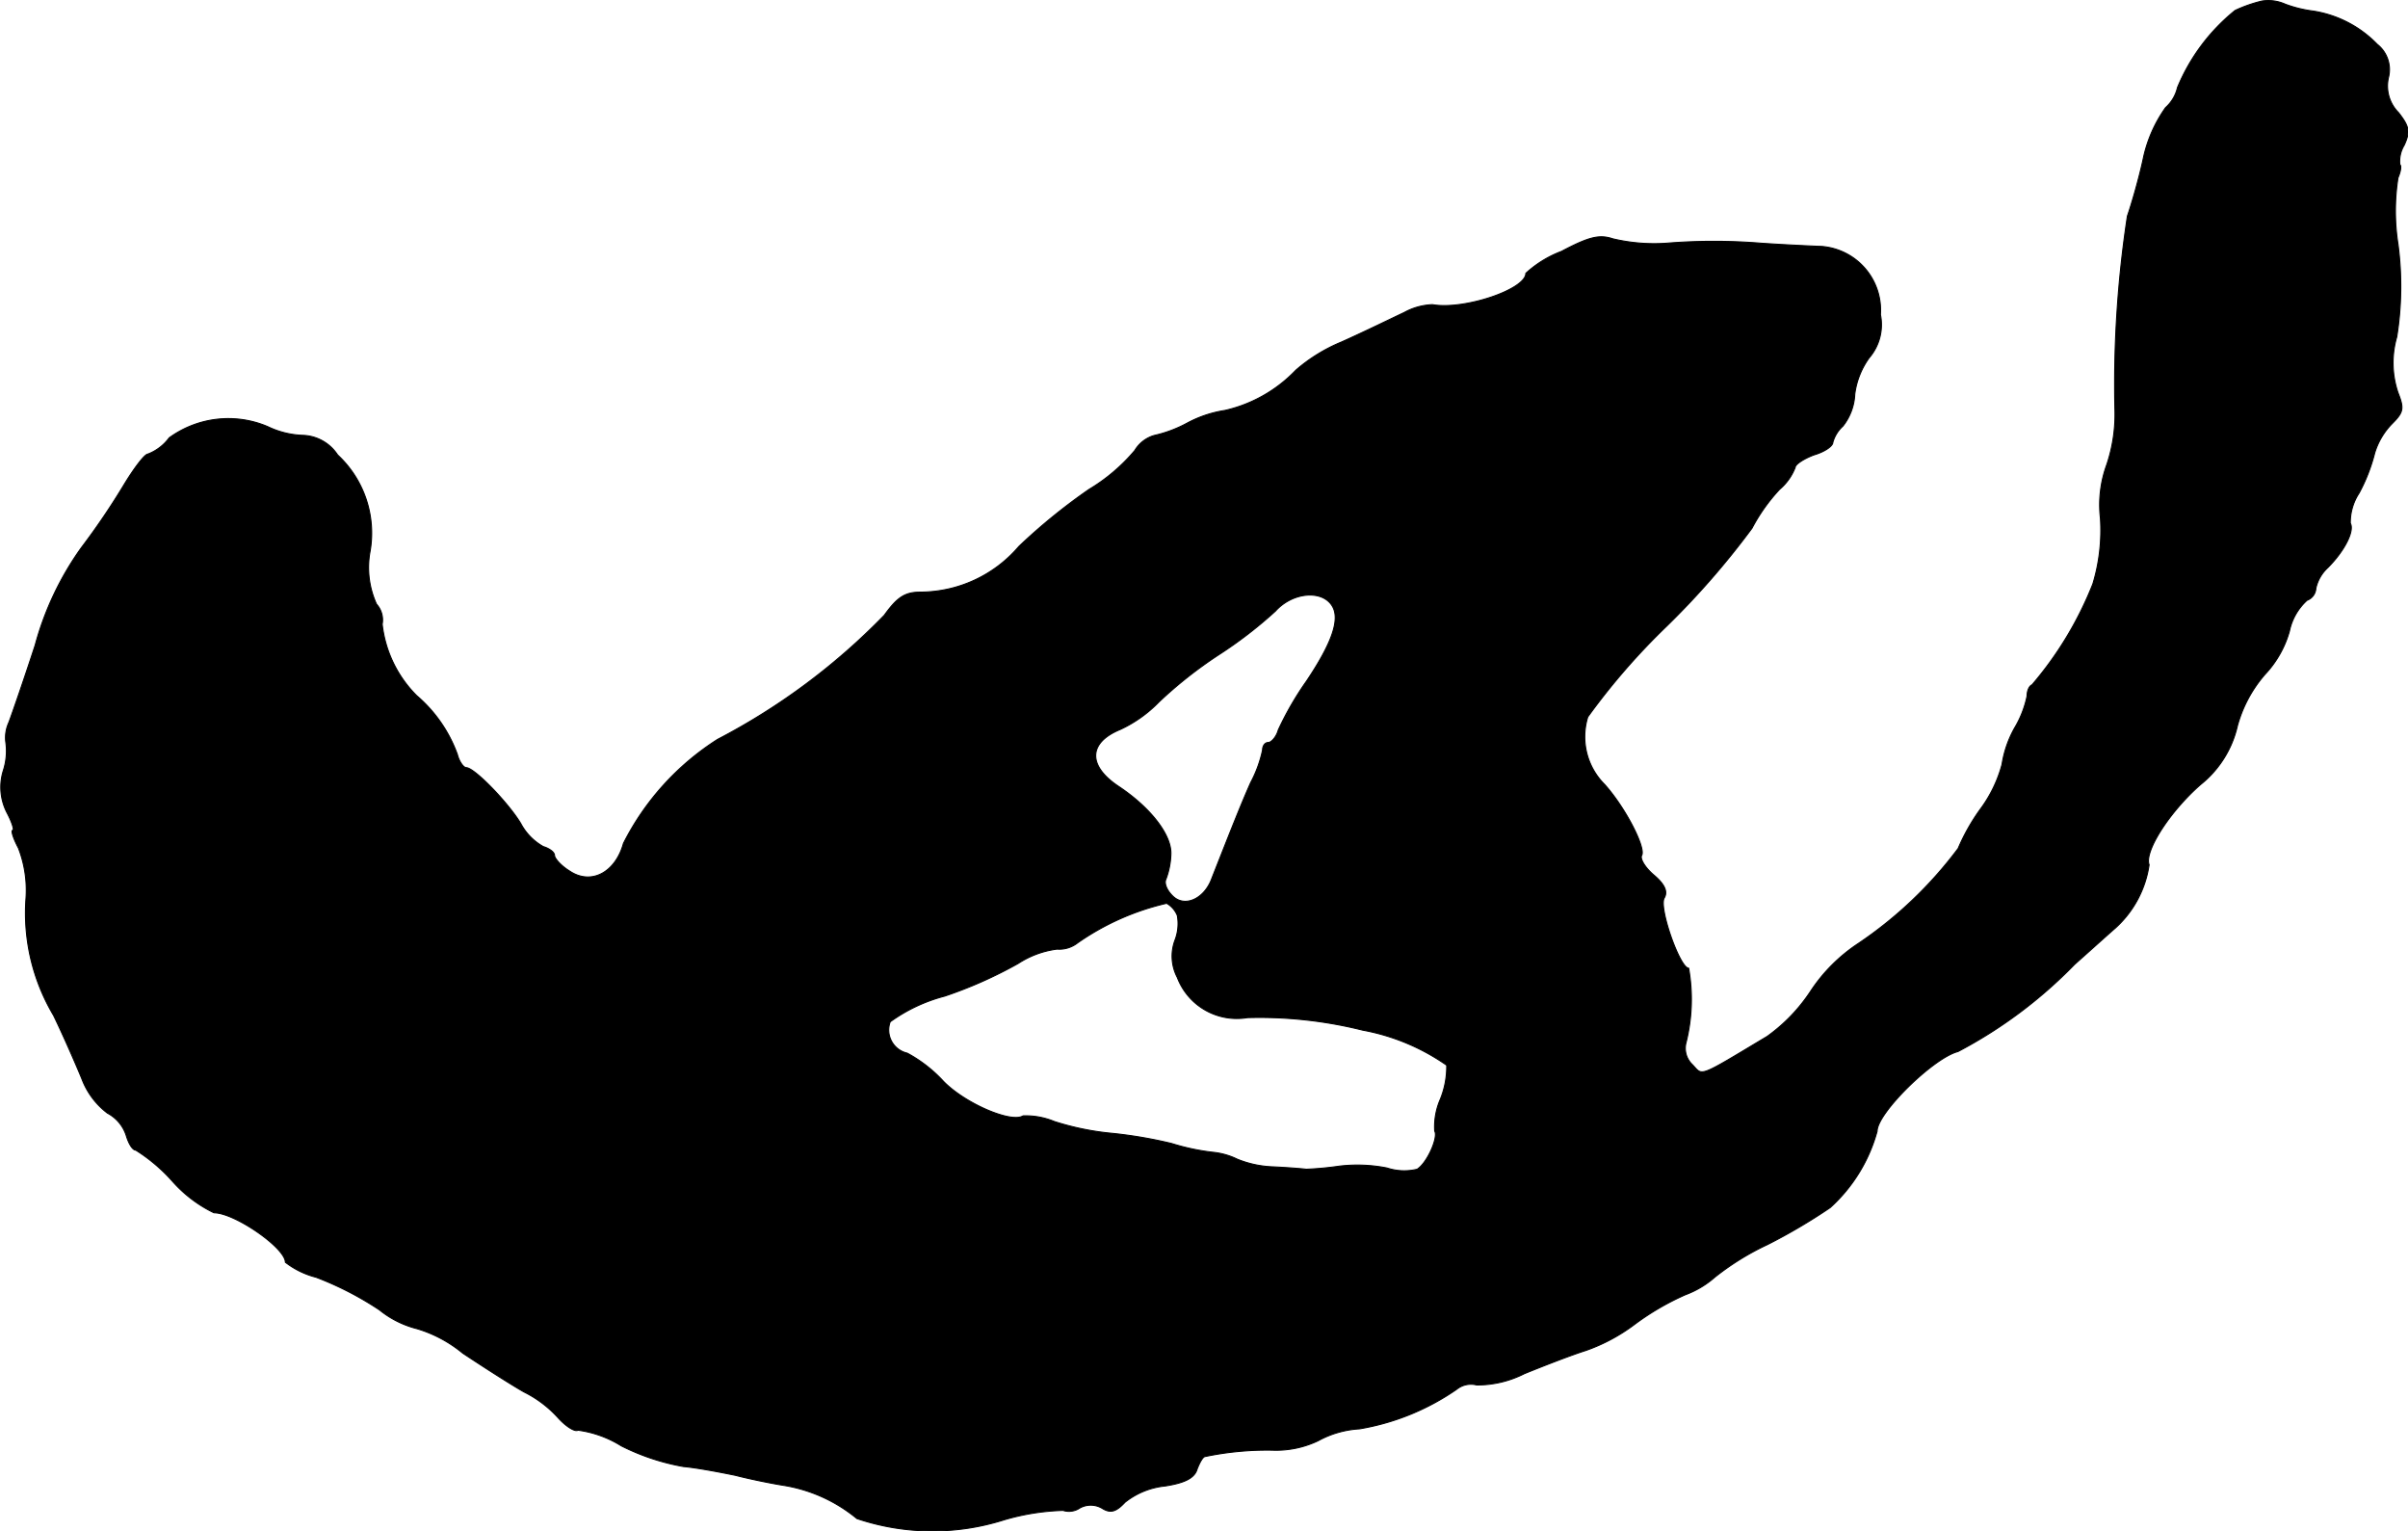
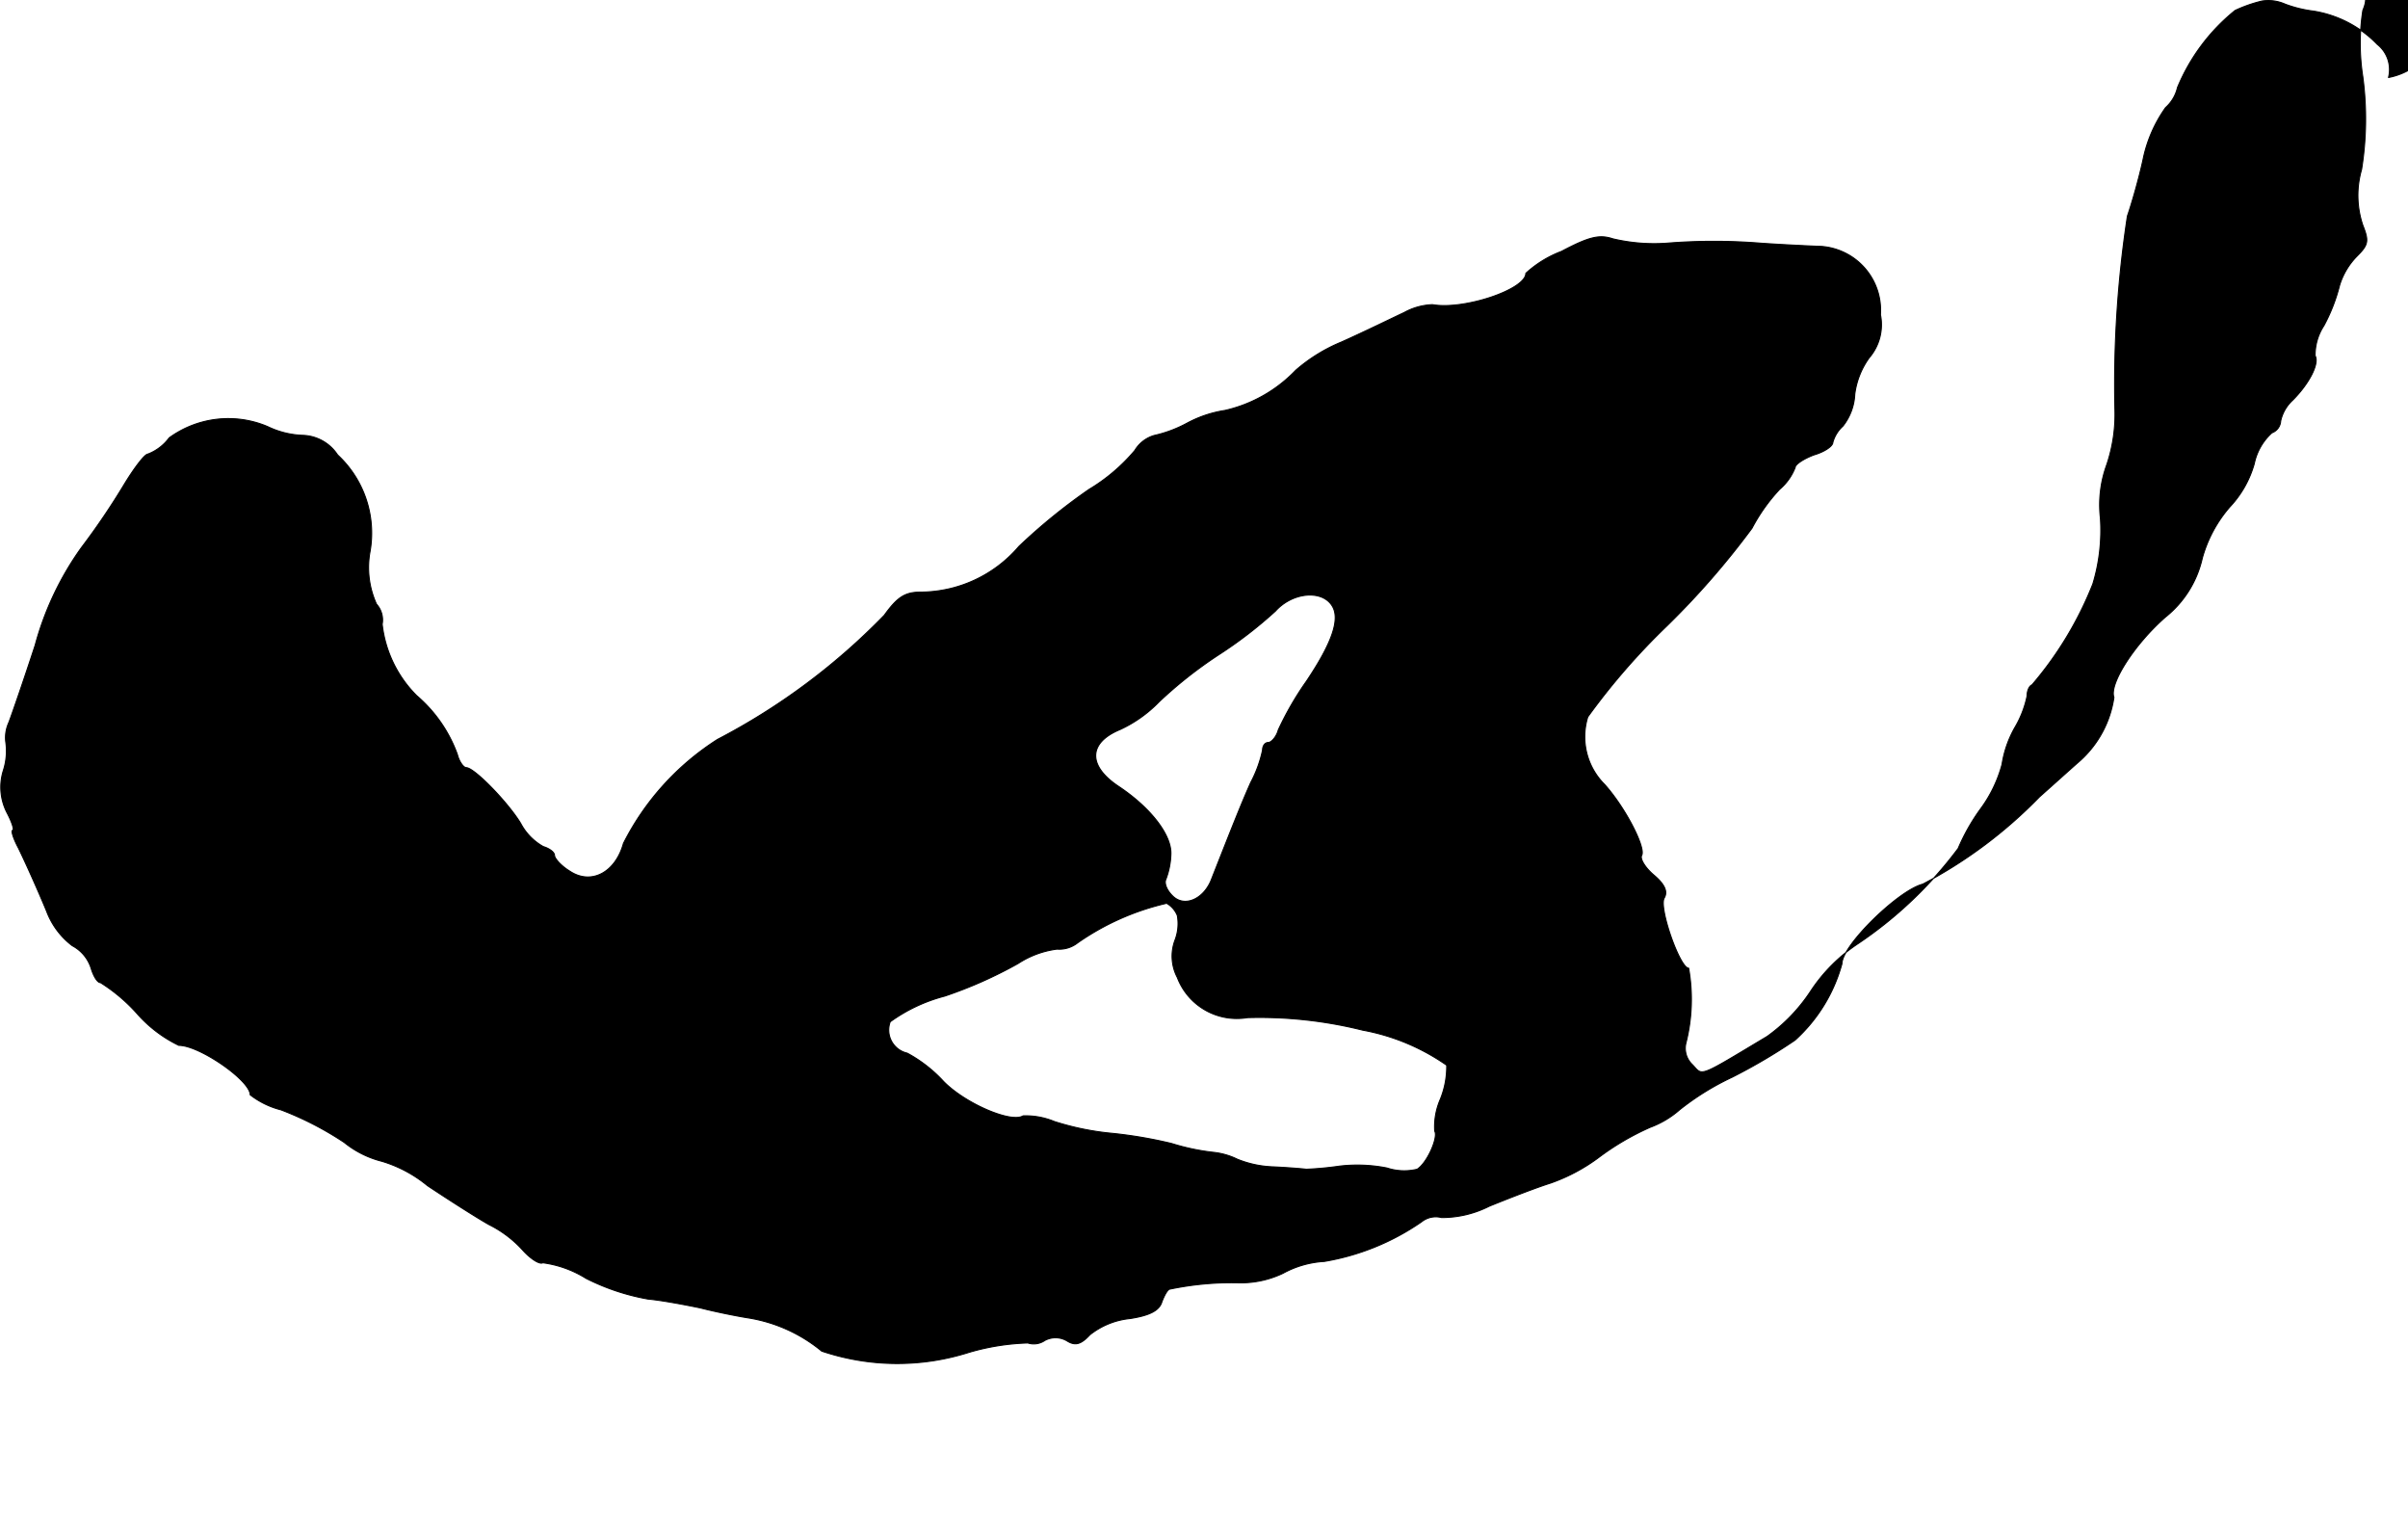
<svg xmlns="http://www.w3.org/2000/svg" version="1.1" width="8.211mm" height="5.22mm" viewBox="0 0 23.274 14.798">
  <defs>
    <style type="text/css">
      .a {
        stroke: #000;
        stroke-linecap: round;
        stroke-linejoin: round;
        stroke-width: 0.01px;
      }
    </style>
  </defs>
-   <path class="a" d="M21.864.01a1.343,1.343,0,0,0-.26.091,1.885,1.885,0,0,0-.557.745.371.371,0,0,1-.115.194,1.322,1.322,0,0,0-.218.503c-.048.218-.121.46-.151.545a10.764,10.764,0,0,0-.121,1.859,1.526,1.526,0,0,1-.079.545,1.126,1.126,0,0,0-.061.515,1.785,1.785,0,0,1-.073.636,3.452,3.452,0,0,1-.588.975c-.03.012-.048.061-.048.109a.996.996,0,0,1-.121.309,1.046,1.046,0,0,0-.121.351,1.287,1.287,0,0,1-.212.436,1.944,1.944,0,0,0-.212.376,3.975,3.975,0,0,1-.969.921,1.617,1.617,0,0,0-.454.454,1.657,1.657,0,0,1-.424.442c-.678.406-.618.382-.721.273a.217.217,0,0,1-.061-.218,1.716,1.716,0,0,0,.024-.715c-.085,0-.291-.588-.236-.678.036-.061.006-.133-.103-.224-.085-.073-.133-.157-.115-.188.042-.073-.157-.46-.357-.684a.65.65,0,0,1-.164-.654,6.498,6.498,0,0,1,.763-.878,7.828,7.828,0,0,0,.824-.945,1.739,1.739,0,0,1,.267-.376.526.526,0,0,0,.151-.212c0-.03.085-.085.182-.121.103-.03.182-.085.182-.121a.331.331,0,0,1,.097-.157.535.535,0,0,0,.115-.309.767.767,0,0,1,.139-.351.491.491,0,0,0,.109-.418.618.618,0,0,0-.573-.659l-.032-.001c-.139-.006-.382-.018-.551-.03a5.684,5.684,0,0,0-.909,0,1.73,1.73,0,0,1-.521-.042c-.127-.042-.224-.024-.497.121a1.068,1.068,0,0,0-.345.212c0,.157-.6.357-.902.303A.611.611,0,0,0,13.572,3.02c-.103.048-.376.182-.606.285a1.602,1.602,0,0,0-.442.273,1.367,1.367,0,0,1-.684.388,1.138,1.138,0,0,0-.363.121,1.23,1.23,0,0,1-.321.121.324.324,0,0,0-.188.145,1.757,1.757,0,0,1-.442.376,5.636,5.636,0,0,0-.678.551,1.257,1.257,0,0,1-.951.442c-.151,0-.224.048-.351.224a6.302,6.302,0,0,1-1.611,1.199A2.557,2.557,0,0,0,6.025,8.15c-.079.285-.315.406-.521.267-.079-.048-.145-.121-.145-.151s-.048-.067-.109-.085a.551.551,0,0,1-.218-.224c-.121-.2-.448-.539-.527-.539-.024,0-.067-.055-.085-.127a1.355,1.355,0,0,0-.394-.569,1.159,1.159,0,0,1-.333-.69.228.228,0,0,0-.055-.194.857.857,0,0,1-.061-.515,1.031,1.031,0,0,0-.315-.927A.418.418,0,0,0,2.93,4.207a.853.853,0,0,1-.345-.085.972.972,0,0,0-.951.109.461.461,0,0,1-.206.157c-.03,0-.127.127-.224.285a6.973,6.973,0,0,1-.418.618,2.924,2.924,0,0,0-.448.945c-.109.333-.224.666-.254.745a.35.35,0,0,0-.03.188.617.617,0,0,1-.024.279.538.538,0,0,0,.036.406c.048.091.073.17.055.17s.006.079.055.17a1.131,1.131,0,0,1,.073.497,1.937,1.937,0,0,0,.267,1.121c.097.2.218.478.273.612a.749.749,0,0,0,.248.333.374.374,0,0,1,.182.218c.024.079.061.139.091.139a1.648,1.648,0,0,1,.357.303,1.279,1.279,0,0,0,.4.303c.2,0,.69.339.69.478a.809.809,0,0,0,.297.145,3.095,3.095,0,0,1,.612.315.943.943,0,0,0,.363.182,1.263,1.263,0,0,1,.442.236c.218.145.485.315.594.376a1.104,1.104,0,0,1,.333.254c.073.079.157.133.188.115a1.052,1.052,0,0,1,.418.151,2.163,2.163,0,0,0,.6.2c.133.012.357.055.503.085.139.036.351.079.466.097a1.484,1.484,0,0,1,.709.321,2.287,2.287,0,0,0,1.423.012,2.249,2.249,0,0,1,.569-.091.188.188,0,0,0,.164-.024.217.217,0,0,1,.218.006c.079.048.133.03.218-.061a.743.743,0,0,1,.388-.157c.194-.03.285-.079.309-.164.024-.061.055-.121.079-.121a2.936,2.936,0,0,1,.648-.061.945.945,0,0,0,.442-.091.943.943,0,0,1,.4-.115,2.327,2.327,0,0,0,.939-.382.22.22,0,0,1,.194-.042,1.01,1.01,0,0,0,.46-.109c.194-.079.46-.182.594-.224a1.739,1.739,0,0,0,.466-.248,2.54,2.54,0,0,1,.497-.291.908.908,0,0,0,.285-.17,2.566,2.566,0,0,1,.509-.315,5.476,5.476,0,0,0,.606-.357,1.546,1.546,0,0,0,.454-.739c0-.176.545-.709.781-.769a4.462,4.462,0,0,0,1.127-.842c.17-.151.345-.309.394-.351a1.022,1.022,0,0,0,.327-.612c-.048-.127.194-.509.497-.775a1.014,1.014,0,0,0,.357-.569,1.269,1.269,0,0,1,.267-.497,1.007,1.007,0,0,0,.236-.418.552.552,0,0,1,.17-.297.13.13,0,0,0,.085-.115.384.384,0,0,1,.115-.2c.164-.164.26-.357.218-.43a.517.517,0,0,1,.085-.291,1.687,1.687,0,0,0,.151-.388.688.688,0,0,1,.17-.285c.109-.109.115-.145.055-.297a.902.902,0,0,1-.012-.539,3.085,3.085,0,0,0,.012-.896,2.082,2.082,0,0,1,0-.642c.024-.055.036-.115.018-.127a.301.301,0,0,1,.042-.188c.061-.133.048-.182-.055-.315A.364.364,0,0,1,23.087.749a.311.311,0,0,0-.109-.321,1.096,1.096,0,0,0-.618-.321A1.193,1.193,0,0,1,22.088.04.399.399,0,0,0,21.864.01ZM12.876,5.855c.079.127,0,.357-.248.727a3.003,3.003,0,0,0-.273.472c-.018.067-.067.121-.097.121s-.055.03-.055.073a1.202,1.202,0,0,1-.115.315c-.097.218-.194.466-.376.927-.073.2-.267.285-.382.164-.055-.055-.079-.121-.061-.157a.743.743,0,0,0,.048-.236c.012-.188-.194-.454-.503-.66-.303-.2-.297-.424.012-.551a1.262,1.262,0,0,0,.376-.267,4.14,4.14,0,0,1,.575-.454,4.149,4.149,0,0,0,.551-.424C12.494,5.721,12.779,5.697,12.876,5.855ZM11.379,8.847a.445.445,0,0,1-.024.242.442.442,0,0,0,.024.357.616.616,0,0,0,.678.388,4.113,4.113,0,0,1,1.114.121,2.072,2.072,0,0,1,.812.339.838.838,0,0,1-.061.327.665.665,0,0,0-.055.309c.036.061-.073.309-.17.369a.532.532,0,0,1-.291-.012,1.47,1.47,0,0,0-.46-.018,3.13,3.13,0,0,1-.321.03c-.048-.006-.2-.018-.339-.024a1.01,1.01,0,0,1-.327-.073.69.69,0,0,0-.236-.067,2.166,2.166,0,0,1-.4-.085,4.334,4.334,0,0,0-.563-.097,2.631,2.631,0,0,1-.569-.115.727.727,0,0,0-.303-.055c-.115.073-.563-.121-.769-.333a1.34,1.34,0,0,0-.351-.273.229.229,0,0,1-.164-.303,1.583,1.583,0,0,1,.527-.248,4.152,4.152,0,0,0,.709-.315.9.9,0,0,1,.376-.139.287.287,0,0,0,.2-.061,2.47,2.47,0,0,1,.86-.382A.241.241,0,0,1,11.379,8.847Z" />
+   <path class="a" d="M21.864.01a1.343,1.343,0,0,0-.26.091,1.885,1.885,0,0,0-.557.745.371.371,0,0,1-.115.194,1.322,1.322,0,0,0-.218.503c-.048.218-.121.46-.151.545a10.764,10.764,0,0,0-.121,1.859,1.526,1.526,0,0,1-.079.545,1.126,1.126,0,0,0-.061.515,1.785,1.785,0,0,1-.073.636,3.452,3.452,0,0,1-.588.975c-.03.012-.048.061-.048.109a.996.996,0,0,1-.121.309,1.046,1.046,0,0,0-.121.351,1.287,1.287,0,0,1-.212.436,1.944,1.944,0,0,0-.212.376,3.975,3.975,0,0,1-.969.921,1.617,1.617,0,0,0-.454.454,1.657,1.657,0,0,1-.424.442c-.678.406-.618.382-.721.273a.217.217,0,0,1-.061-.218,1.716,1.716,0,0,0,.024-.715c-.085,0-.291-.588-.236-.678.036-.061.006-.133-.103-.224-.085-.073-.133-.157-.115-.188.042-.073-.157-.46-.357-.684a.65.65,0,0,1-.164-.654,6.498,6.498,0,0,1,.763-.878,7.828,7.828,0,0,0,.824-.945,1.739,1.739,0,0,1,.267-.376.526.526,0,0,0,.151-.212c0-.03.085-.085.182-.121.103-.03.182-.085.182-.121a.331.331,0,0,1,.097-.157.535.535,0,0,0,.115-.309.767.767,0,0,1,.139-.351.491.491,0,0,0,.109-.418.618.618,0,0,0-.573-.659l-.032-.001c-.139-.006-.382-.018-.551-.03a5.684,5.684,0,0,0-.909,0,1.73,1.73,0,0,1-.521-.042c-.127-.042-.224-.024-.497.121a1.068,1.068,0,0,0-.345.212c0,.157-.6.357-.902.303A.611.611,0,0,0,13.572,3.02c-.103.048-.376.182-.606.285a1.602,1.602,0,0,0-.442.273,1.367,1.367,0,0,1-.684.388,1.138,1.138,0,0,0-.363.121,1.23,1.23,0,0,1-.321.121.324.324,0,0,0-.188.145,1.757,1.757,0,0,1-.442.376,5.636,5.636,0,0,0-.678.551,1.257,1.257,0,0,1-.951.442c-.151,0-.224.048-.351.224a6.302,6.302,0,0,1-1.611,1.199A2.557,2.557,0,0,0,6.025,8.15c-.079.285-.315.406-.521.267-.079-.048-.145-.121-.145-.151s-.048-.067-.109-.085a.551.551,0,0,1-.218-.224c-.121-.2-.448-.539-.527-.539-.024,0-.067-.055-.085-.127a1.355,1.355,0,0,0-.394-.569,1.159,1.159,0,0,1-.333-.69.228.228,0,0,0-.055-.194.857.857,0,0,1-.061-.515,1.031,1.031,0,0,0-.315-.927A.418.418,0,0,0,2.93,4.207a.853.853,0,0,1-.345-.085.972.972,0,0,0-.951.109.461.461,0,0,1-.206.157c-.03,0-.127.127-.224.285a6.973,6.973,0,0,1-.418.618,2.924,2.924,0,0,0-.448.945c-.109.333-.224.666-.254.745a.35.35,0,0,0-.03.188.617.617,0,0,1-.024.279.538.538,0,0,0,.036.406c.048.091.073.17.055.17s.006.079.055.17c.097.2.218.478.273.612a.749.749,0,0,0,.248.333.374.374,0,0,1,.182.218c.024.079.061.139.091.139a1.648,1.648,0,0,1,.357.303,1.279,1.279,0,0,0,.4.303c.2,0,.69.339.69.478a.809.809,0,0,0,.297.145,3.095,3.095,0,0,1,.612.315.943.943,0,0,0,.363.182,1.263,1.263,0,0,1,.442.236c.218.145.485.315.594.376a1.104,1.104,0,0,1,.333.254c.073.079.157.133.188.115a1.052,1.052,0,0,1,.418.151,2.163,2.163,0,0,0,.6.2c.133.012.357.055.503.085.139.036.351.079.466.097a1.484,1.484,0,0,1,.709.321,2.287,2.287,0,0,0,1.423.012,2.249,2.249,0,0,1,.569-.091.188.188,0,0,0,.164-.024.217.217,0,0,1,.218.006c.079.048.133.03.218-.061a.743.743,0,0,1,.388-.157c.194-.03.285-.079.309-.164.024-.061.055-.121.079-.121a2.936,2.936,0,0,1,.648-.061.945.945,0,0,0,.442-.091.943.943,0,0,1,.4-.115,2.327,2.327,0,0,0,.939-.382.22.22,0,0,1,.194-.042,1.01,1.01,0,0,0,.46-.109c.194-.079.46-.182.594-.224a1.739,1.739,0,0,0,.466-.248,2.54,2.54,0,0,1,.497-.291.908.908,0,0,0,.285-.17,2.566,2.566,0,0,1,.509-.315,5.476,5.476,0,0,0,.606-.357,1.546,1.546,0,0,0,.454-.739c0-.176.545-.709.781-.769a4.462,4.462,0,0,0,1.127-.842c.17-.151.345-.309.394-.351a1.022,1.022,0,0,0,.327-.612c-.048-.127.194-.509.497-.775a1.014,1.014,0,0,0,.357-.569,1.269,1.269,0,0,1,.267-.497,1.007,1.007,0,0,0,.236-.418.552.552,0,0,1,.17-.297.13.13,0,0,0,.085-.115.384.384,0,0,1,.115-.2c.164-.164.26-.357.218-.43a.517.517,0,0,1,.085-.291,1.687,1.687,0,0,0,.151-.388.688.688,0,0,1,.17-.285c.109-.109.115-.145.055-.297a.902.902,0,0,1-.012-.539,3.085,3.085,0,0,0,.012-.896,2.082,2.082,0,0,1,0-.642c.024-.055.036-.115.018-.127a.301.301,0,0,1,.042-.188c.061-.133.048-.182-.055-.315A.364.364,0,0,1,23.087.749a.311.311,0,0,0-.109-.321,1.096,1.096,0,0,0-.618-.321A1.193,1.193,0,0,1,22.088.04.399.399,0,0,0,21.864.01ZM12.876,5.855c.079.127,0,.357-.248.727a3.003,3.003,0,0,0-.273.472c-.018.067-.067.121-.097.121s-.055.03-.055.073a1.202,1.202,0,0,1-.115.315c-.097.218-.194.466-.376.927-.073.2-.267.285-.382.164-.055-.055-.079-.121-.061-.157a.743.743,0,0,0,.048-.236c.012-.188-.194-.454-.503-.66-.303-.2-.297-.424.012-.551a1.262,1.262,0,0,0,.376-.267,4.14,4.14,0,0,1,.575-.454,4.149,4.149,0,0,0,.551-.424C12.494,5.721,12.779,5.697,12.876,5.855ZM11.379,8.847a.445.445,0,0,1-.024.242.442.442,0,0,0,.024.357.616.616,0,0,0,.678.388,4.113,4.113,0,0,1,1.114.121,2.072,2.072,0,0,1,.812.339.838.838,0,0,1-.061.327.665.665,0,0,0-.055.309c.036.061-.073.309-.17.369a.532.532,0,0,1-.291-.012,1.47,1.47,0,0,0-.46-.018,3.13,3.13,0,0,1-.321.03c-.048-.006-.2-.018-.339-.024a1.01,1.01,0,0,1-.327-.073.69.69,0,0,0-.236-.067,2.166,2.166,0,0,1-.4-.085,4.334,4.334,0,0,0-.563-.097,2.631,2.631,0,0,1-.569-.115.727.727,0,0,0-.303-.055c-.115.073-.563-.121-.769-.333a1.34,1.34,0,0,0-.351-.273.229.229,0,0,1-.164-.303,1.583,1.583,0,0,1,.527-.248,4.152,4.152,0,0,0,.709-.315.9.9,0,0,1,.376-.139.287.287,0,0,0,.2-.061,2.47,2.47,0,0,1,.86-.382A.241.241,0,0,1,11.379,8.847Z" />
</svg>